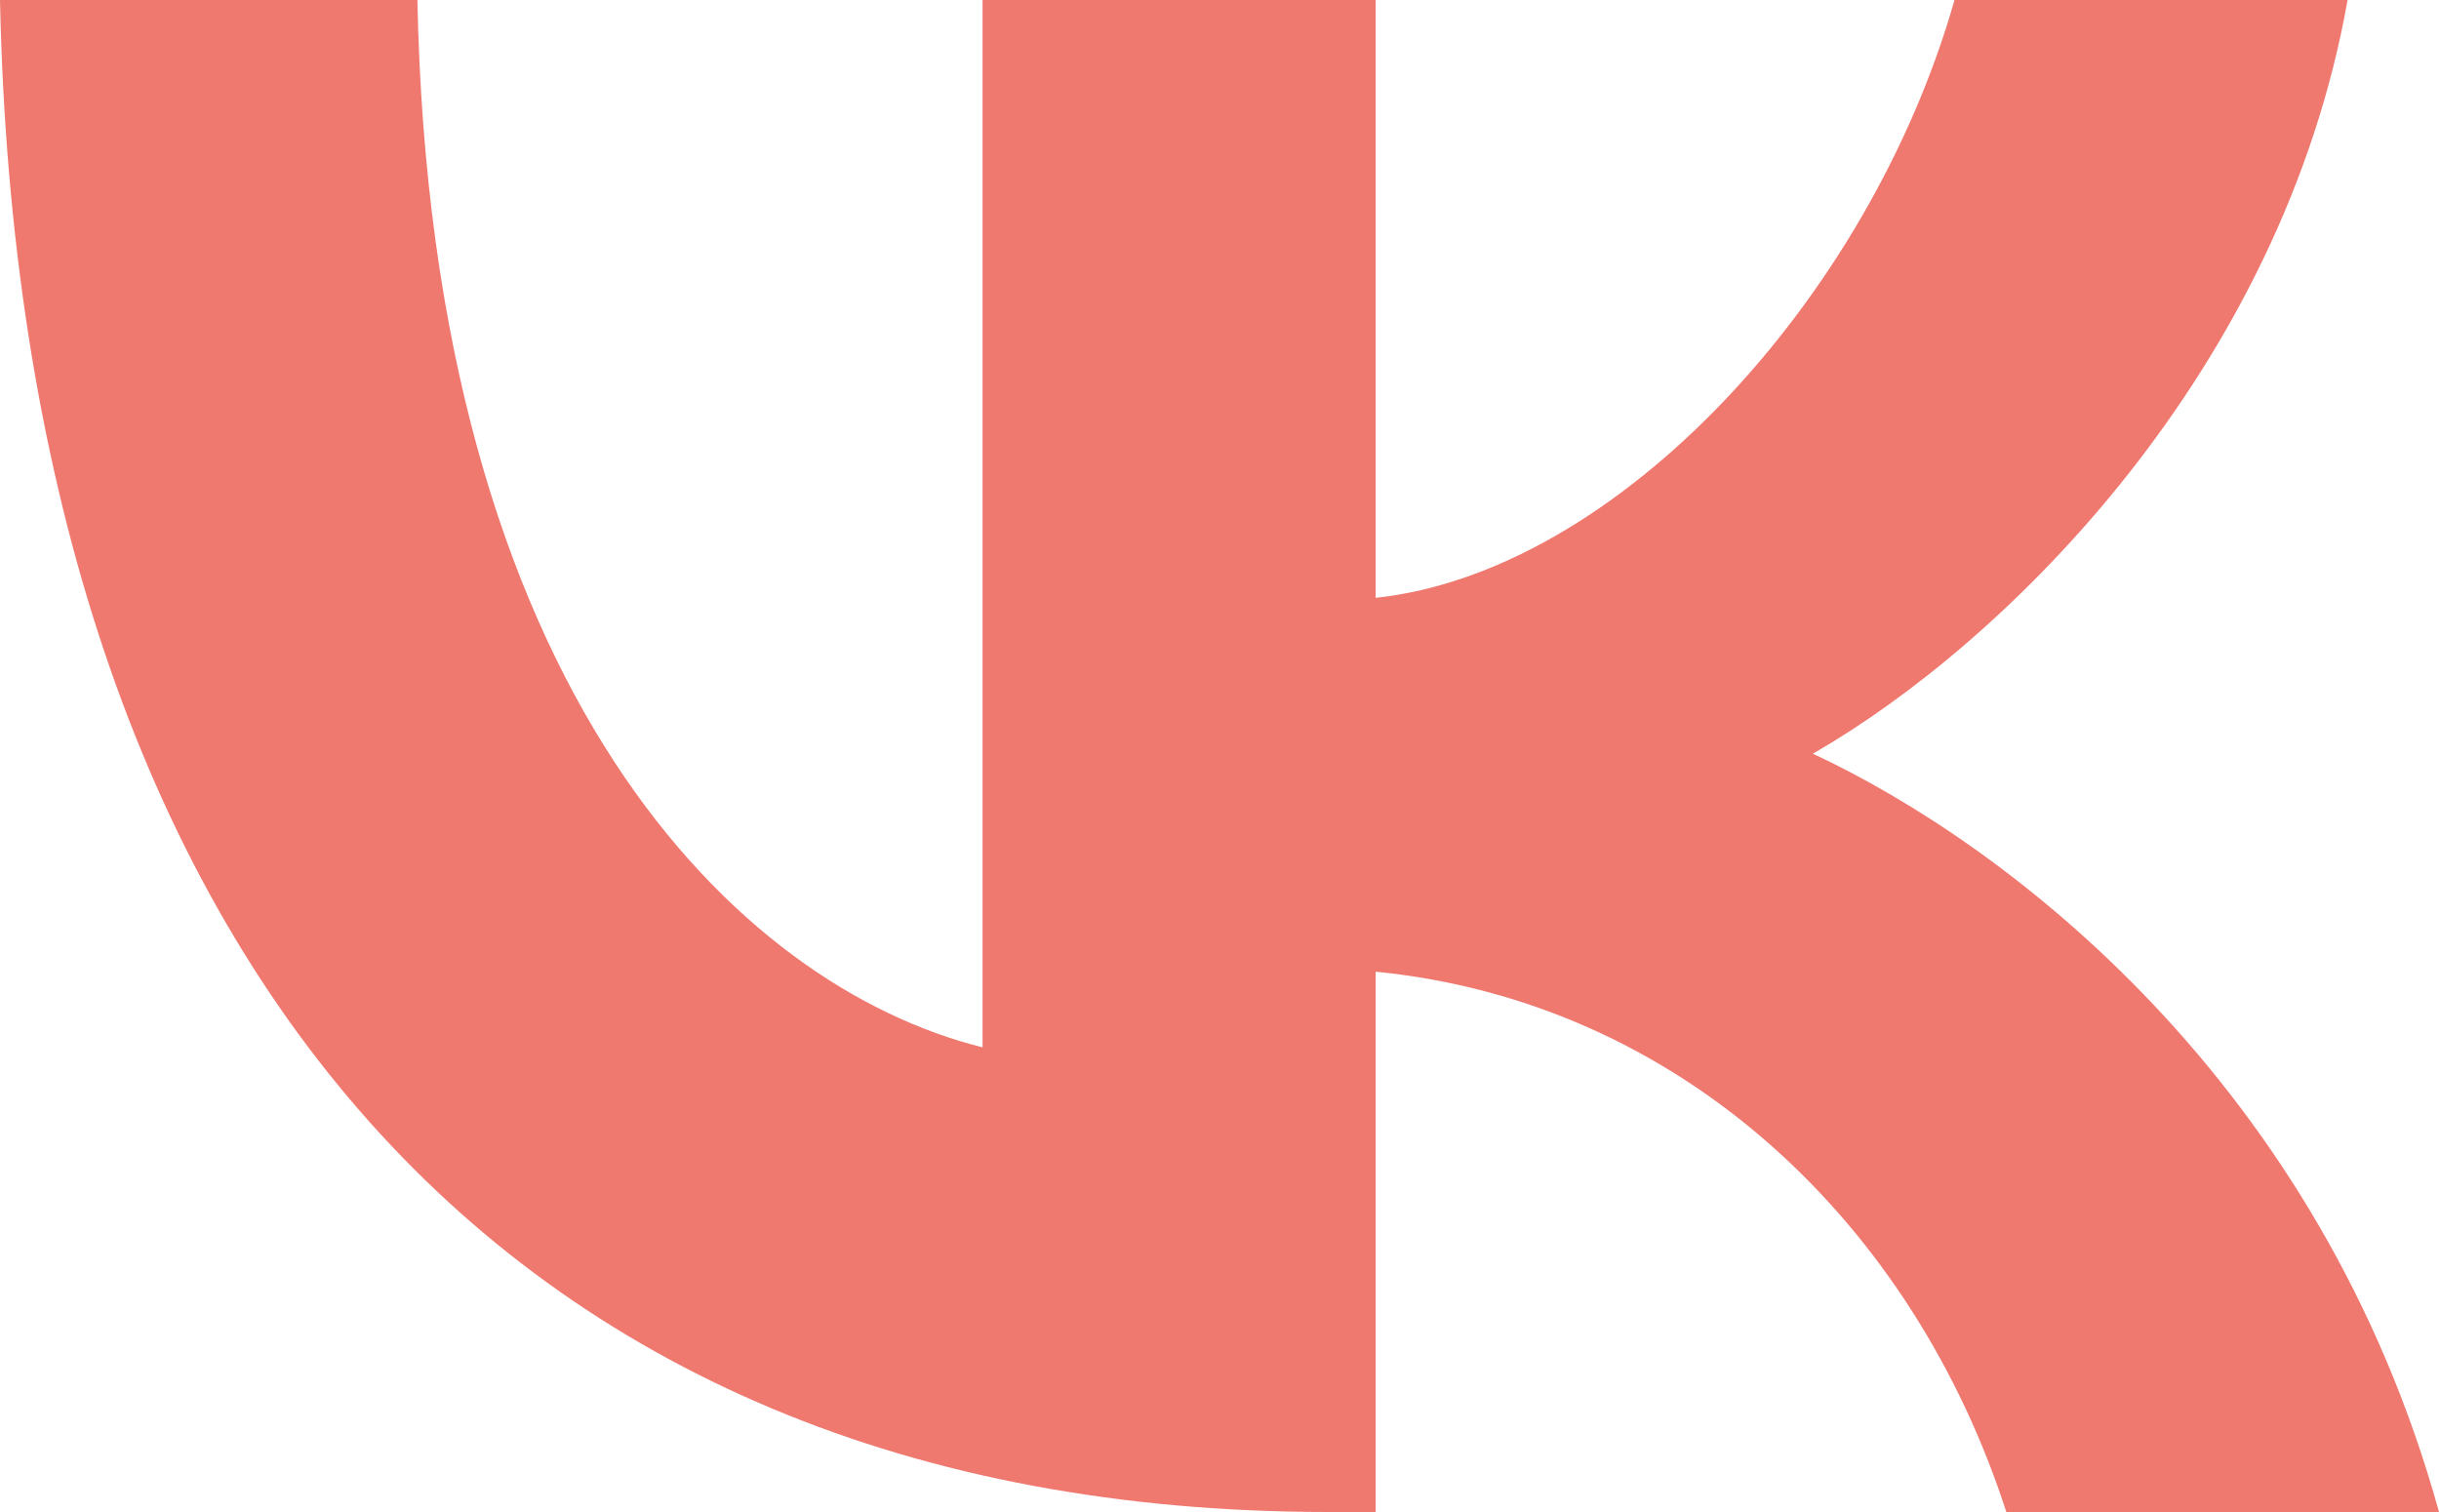
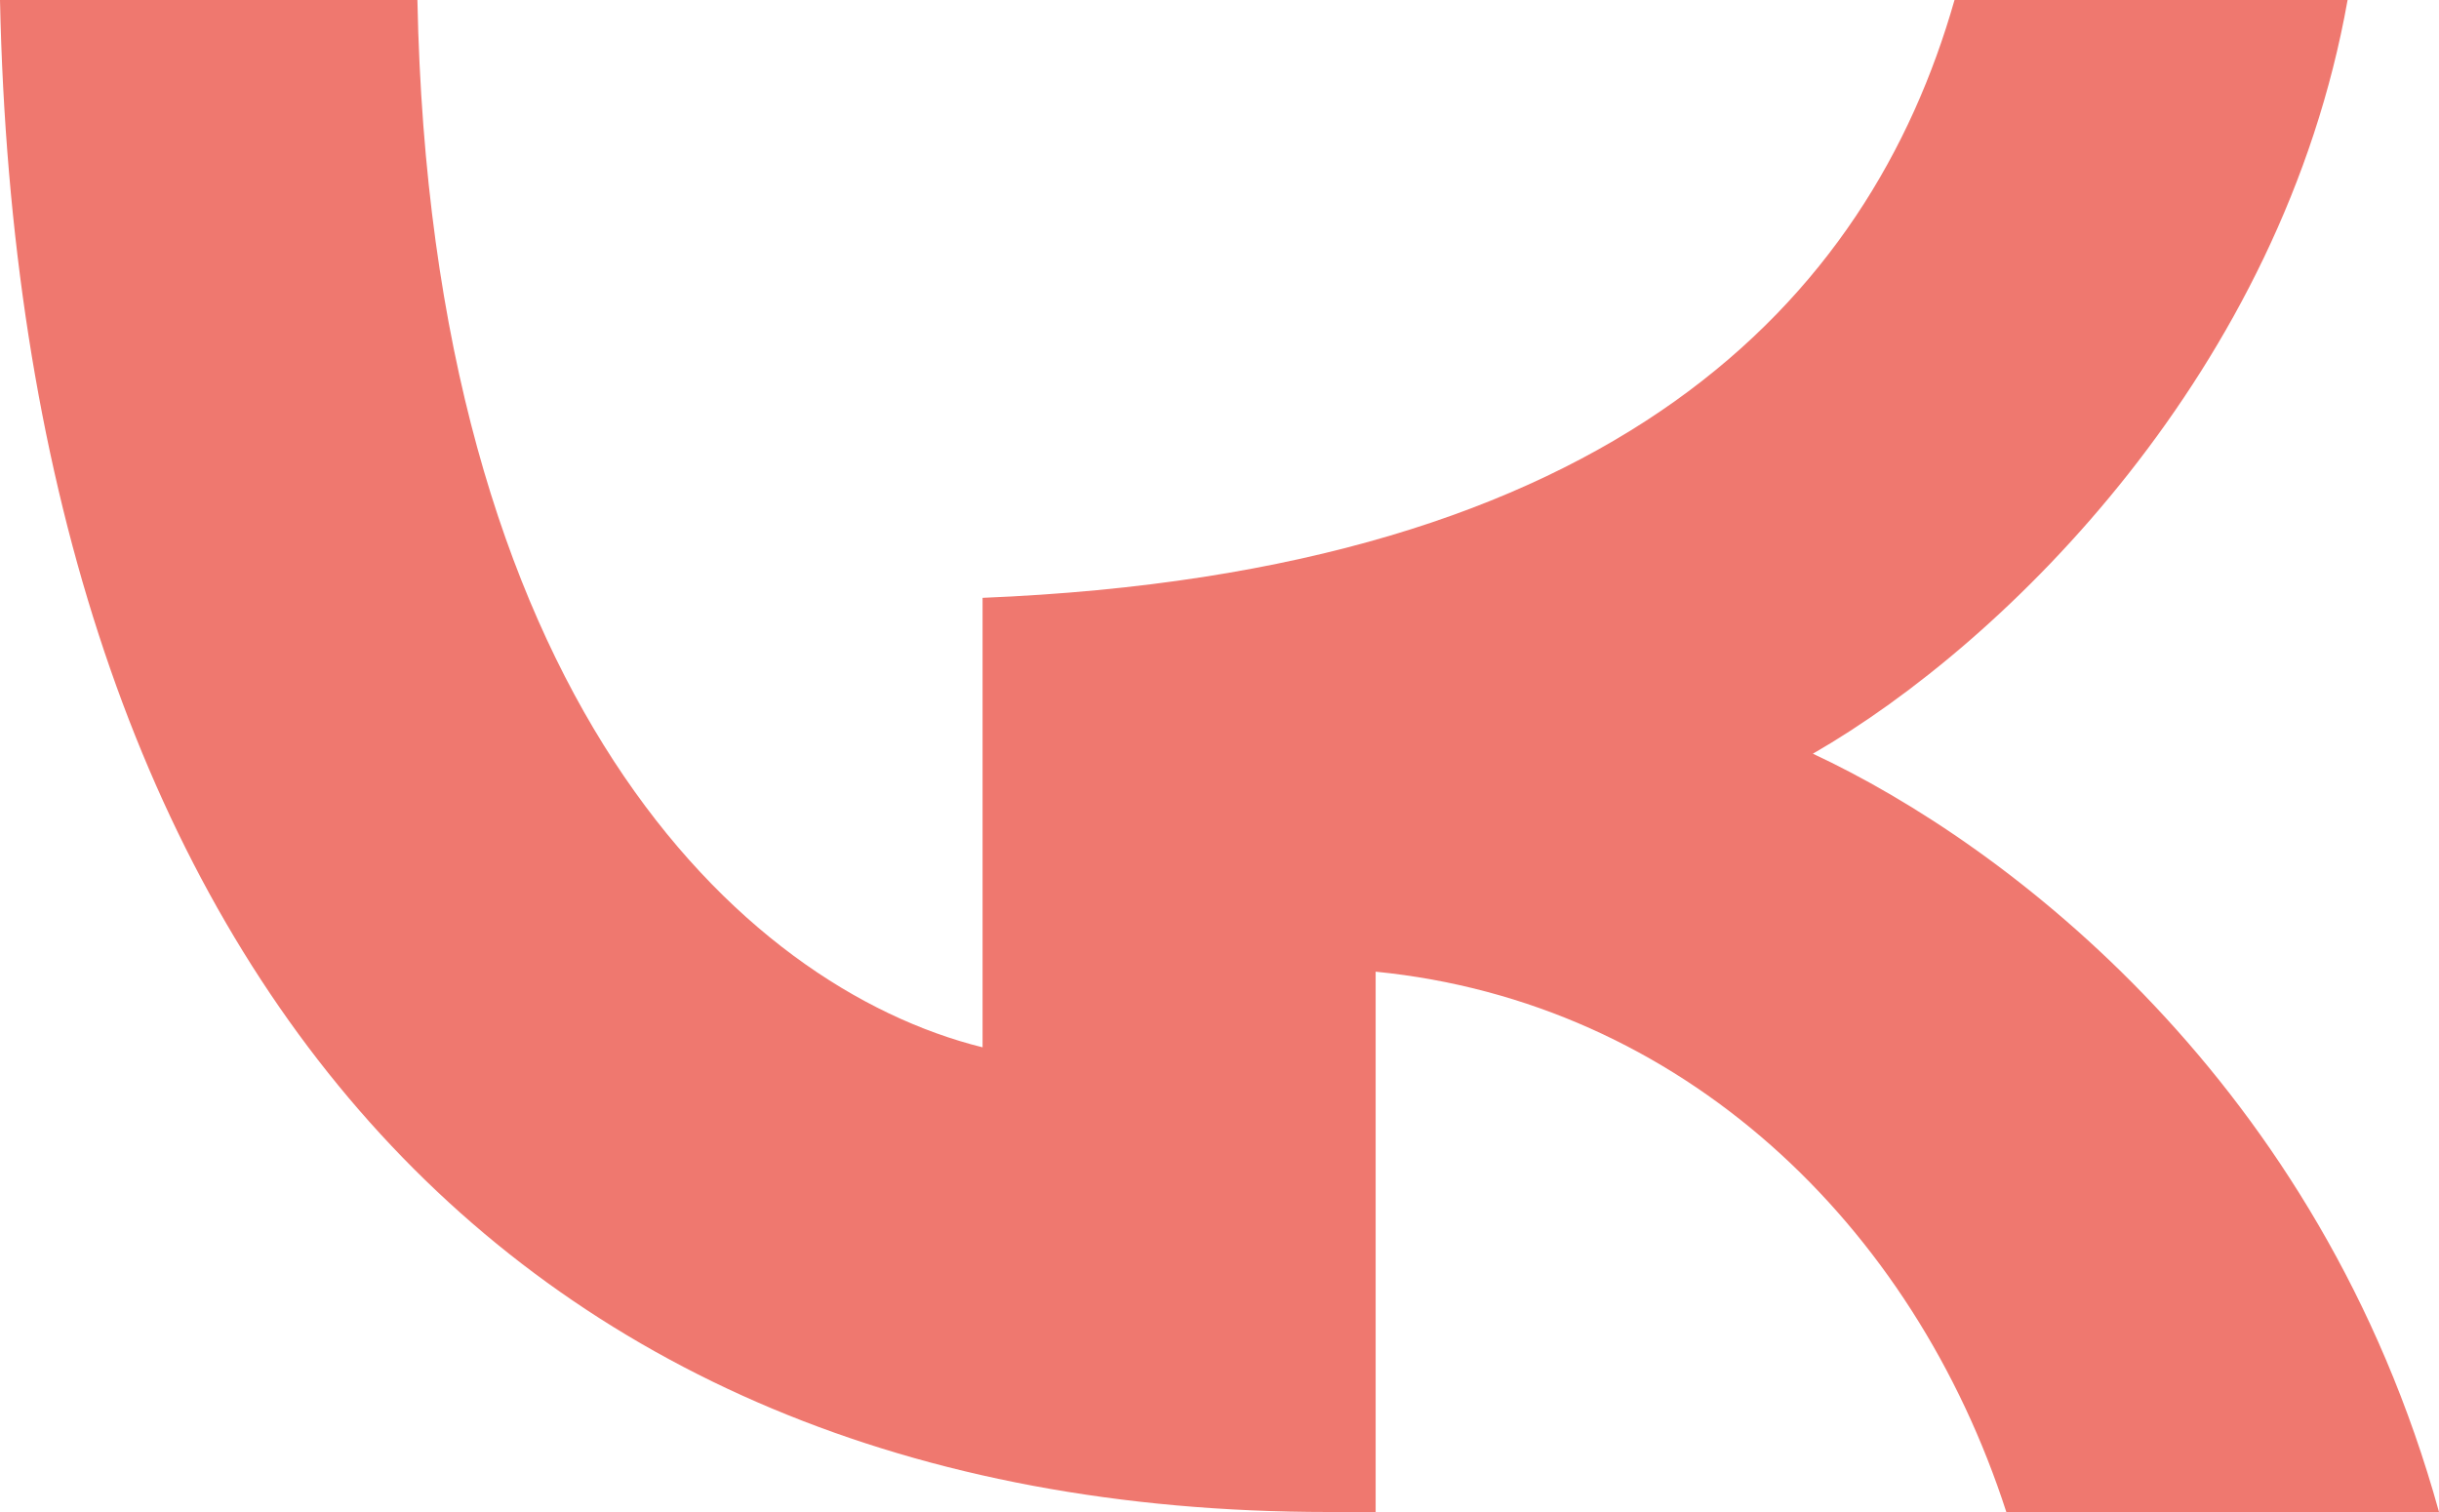
<svg xmlns="http://www.w3.org/2000/svg" width="50" height="31" viewBox="0 0 50 31" fill="none">
-   <path d="M27.233 31C10.15 31 0.406 19.363 0 0H8.557C8.838 14.212 15.147 20.232 20.143 21.473V0H28.201V12.257C33.136 11.73 38.319 6.144 40.068 0H48.126C46.783 7.572 41.161 13.157 37.164 15.453C41.161 17.315 47.564 22.187 50 31H41.13C39.225 25.104 34.479 20.543 28.201 19.922V31H27.233Z" fill="#EF786F" />
+   <path d="M27.233 31C10.15 31 0.406 19.363 0 0H8.557C8.838 14.212 15.147 20.232 20.143 21.473V0V12.257C33.136 11.73 38.319 6.144 40.068 0H48.126C46.783 7.572 41.161 13.157 37.164 15.453C41.161 17.315 47.564 22.187 50 31H41.13C39.225 25.104 34.479 20.543 28.201 19.922V31H27.233Z" fill="#EF786F" />
</svg>